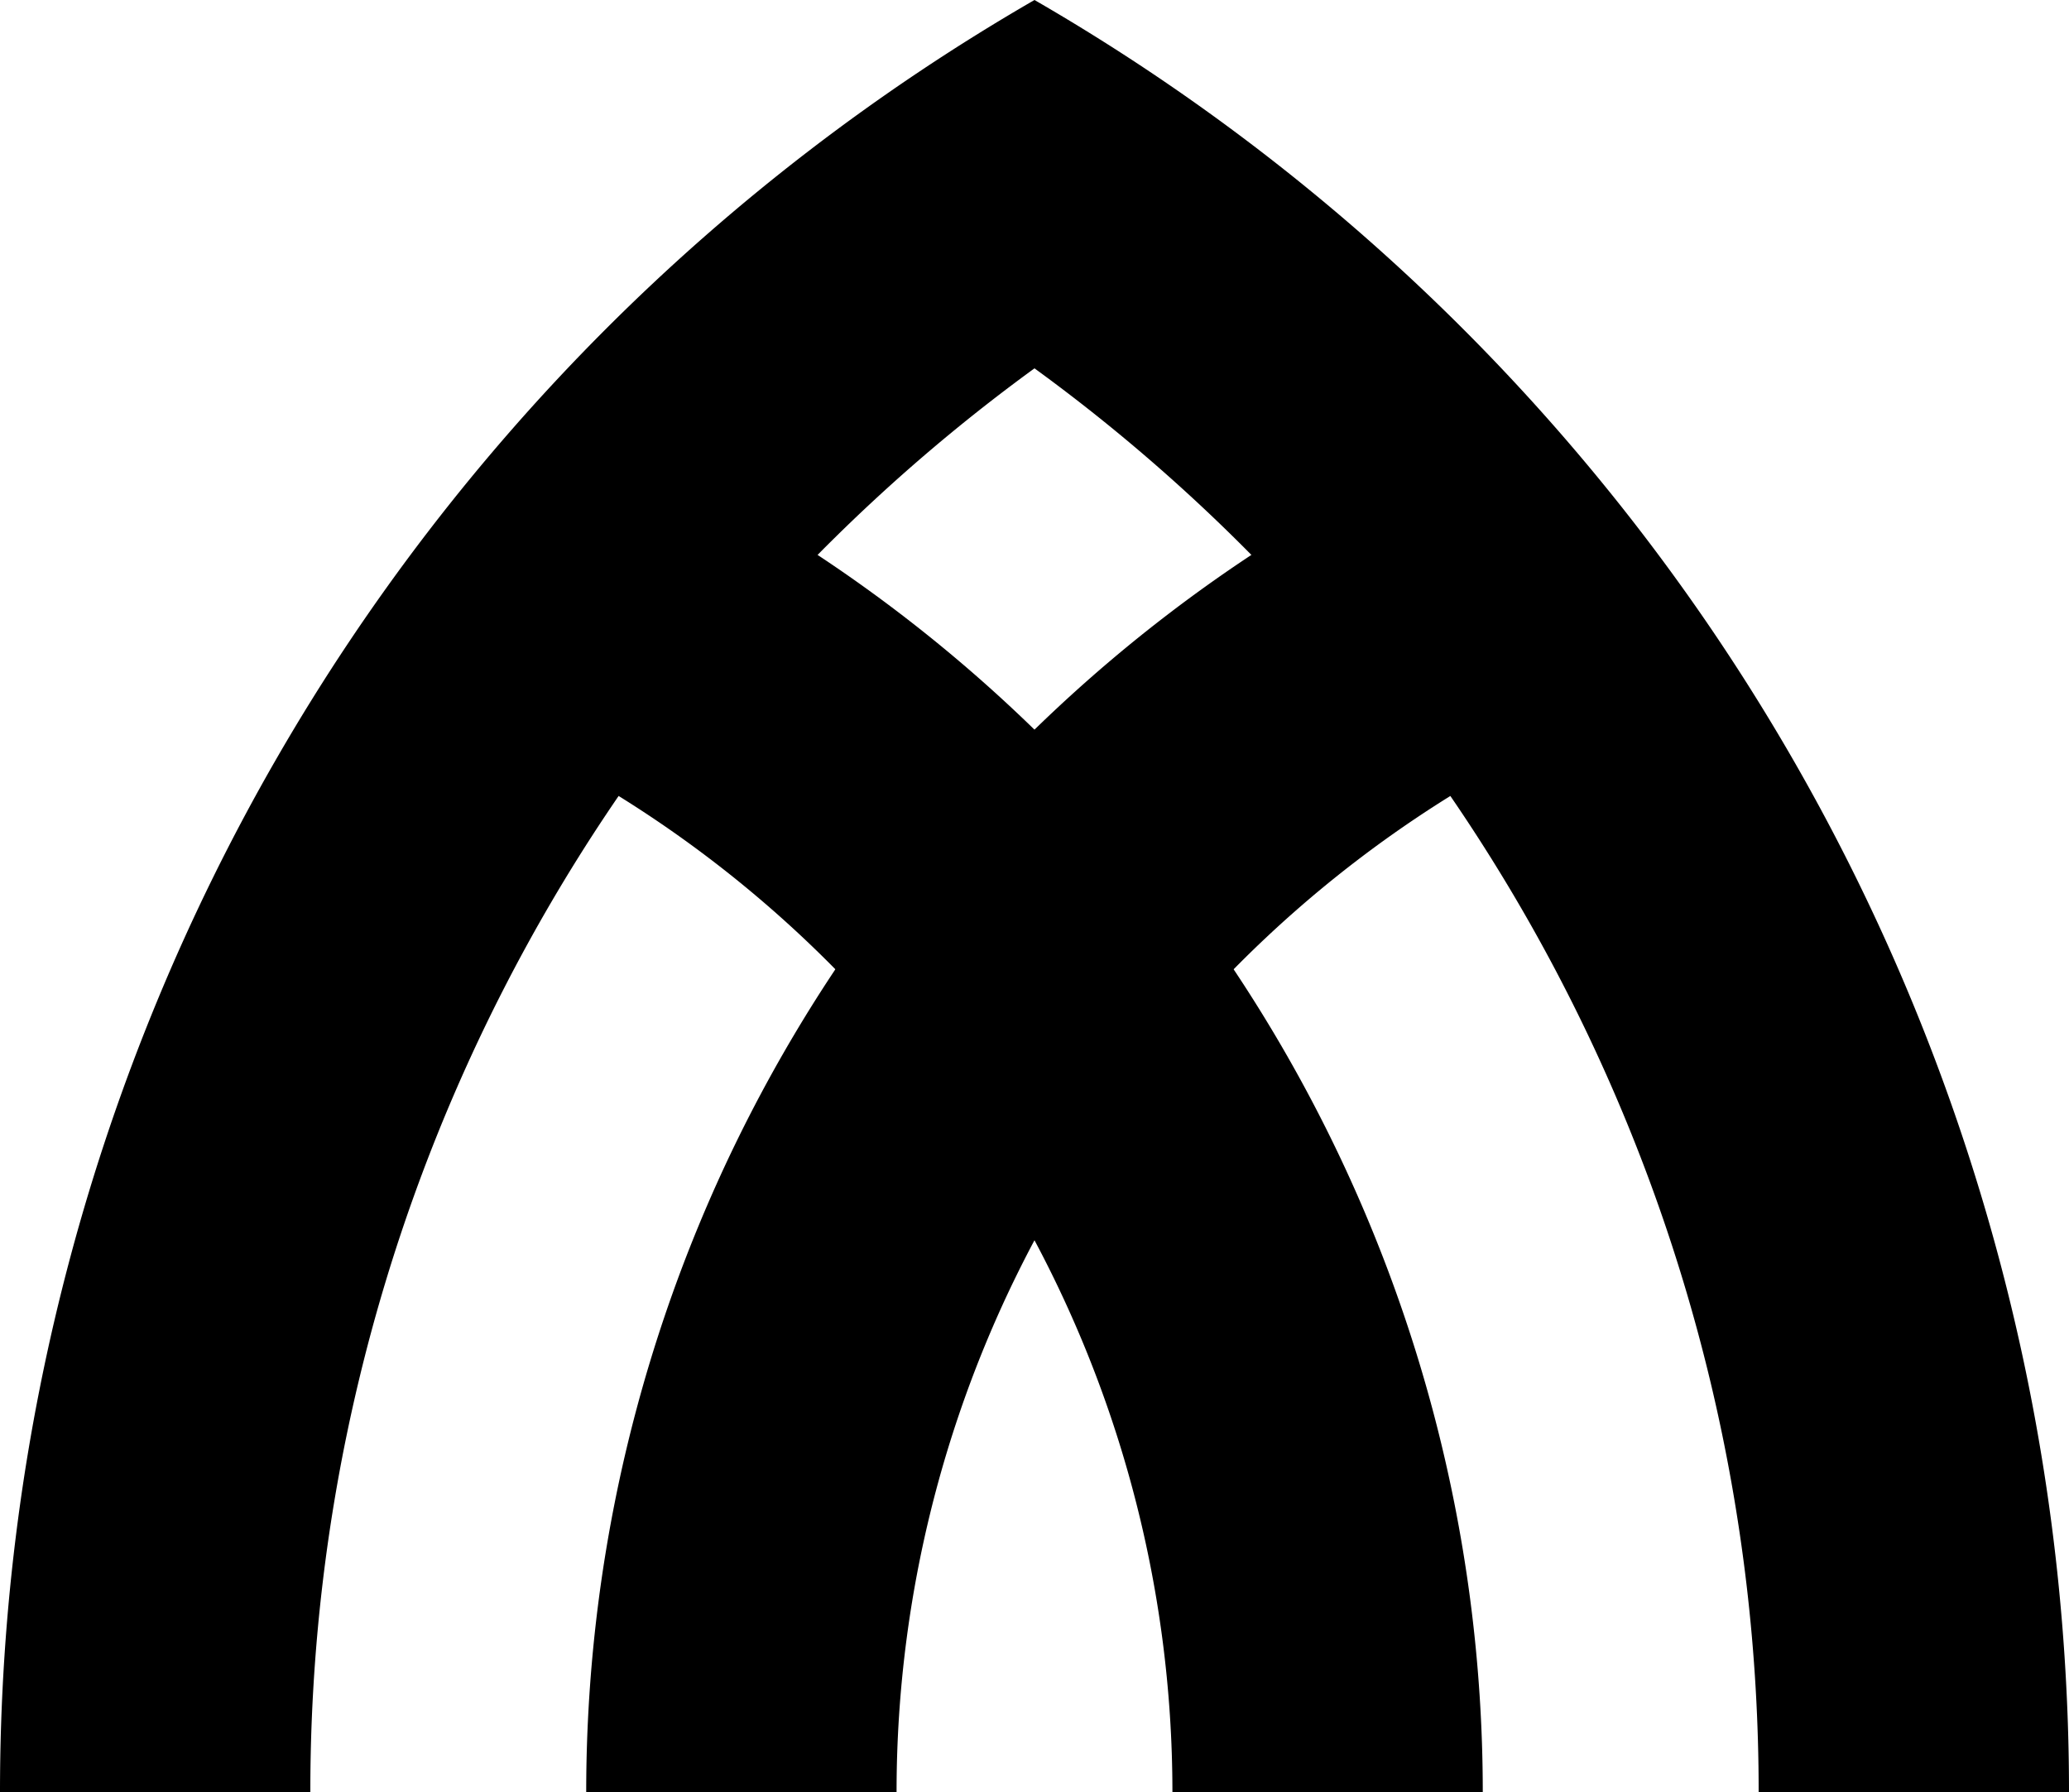
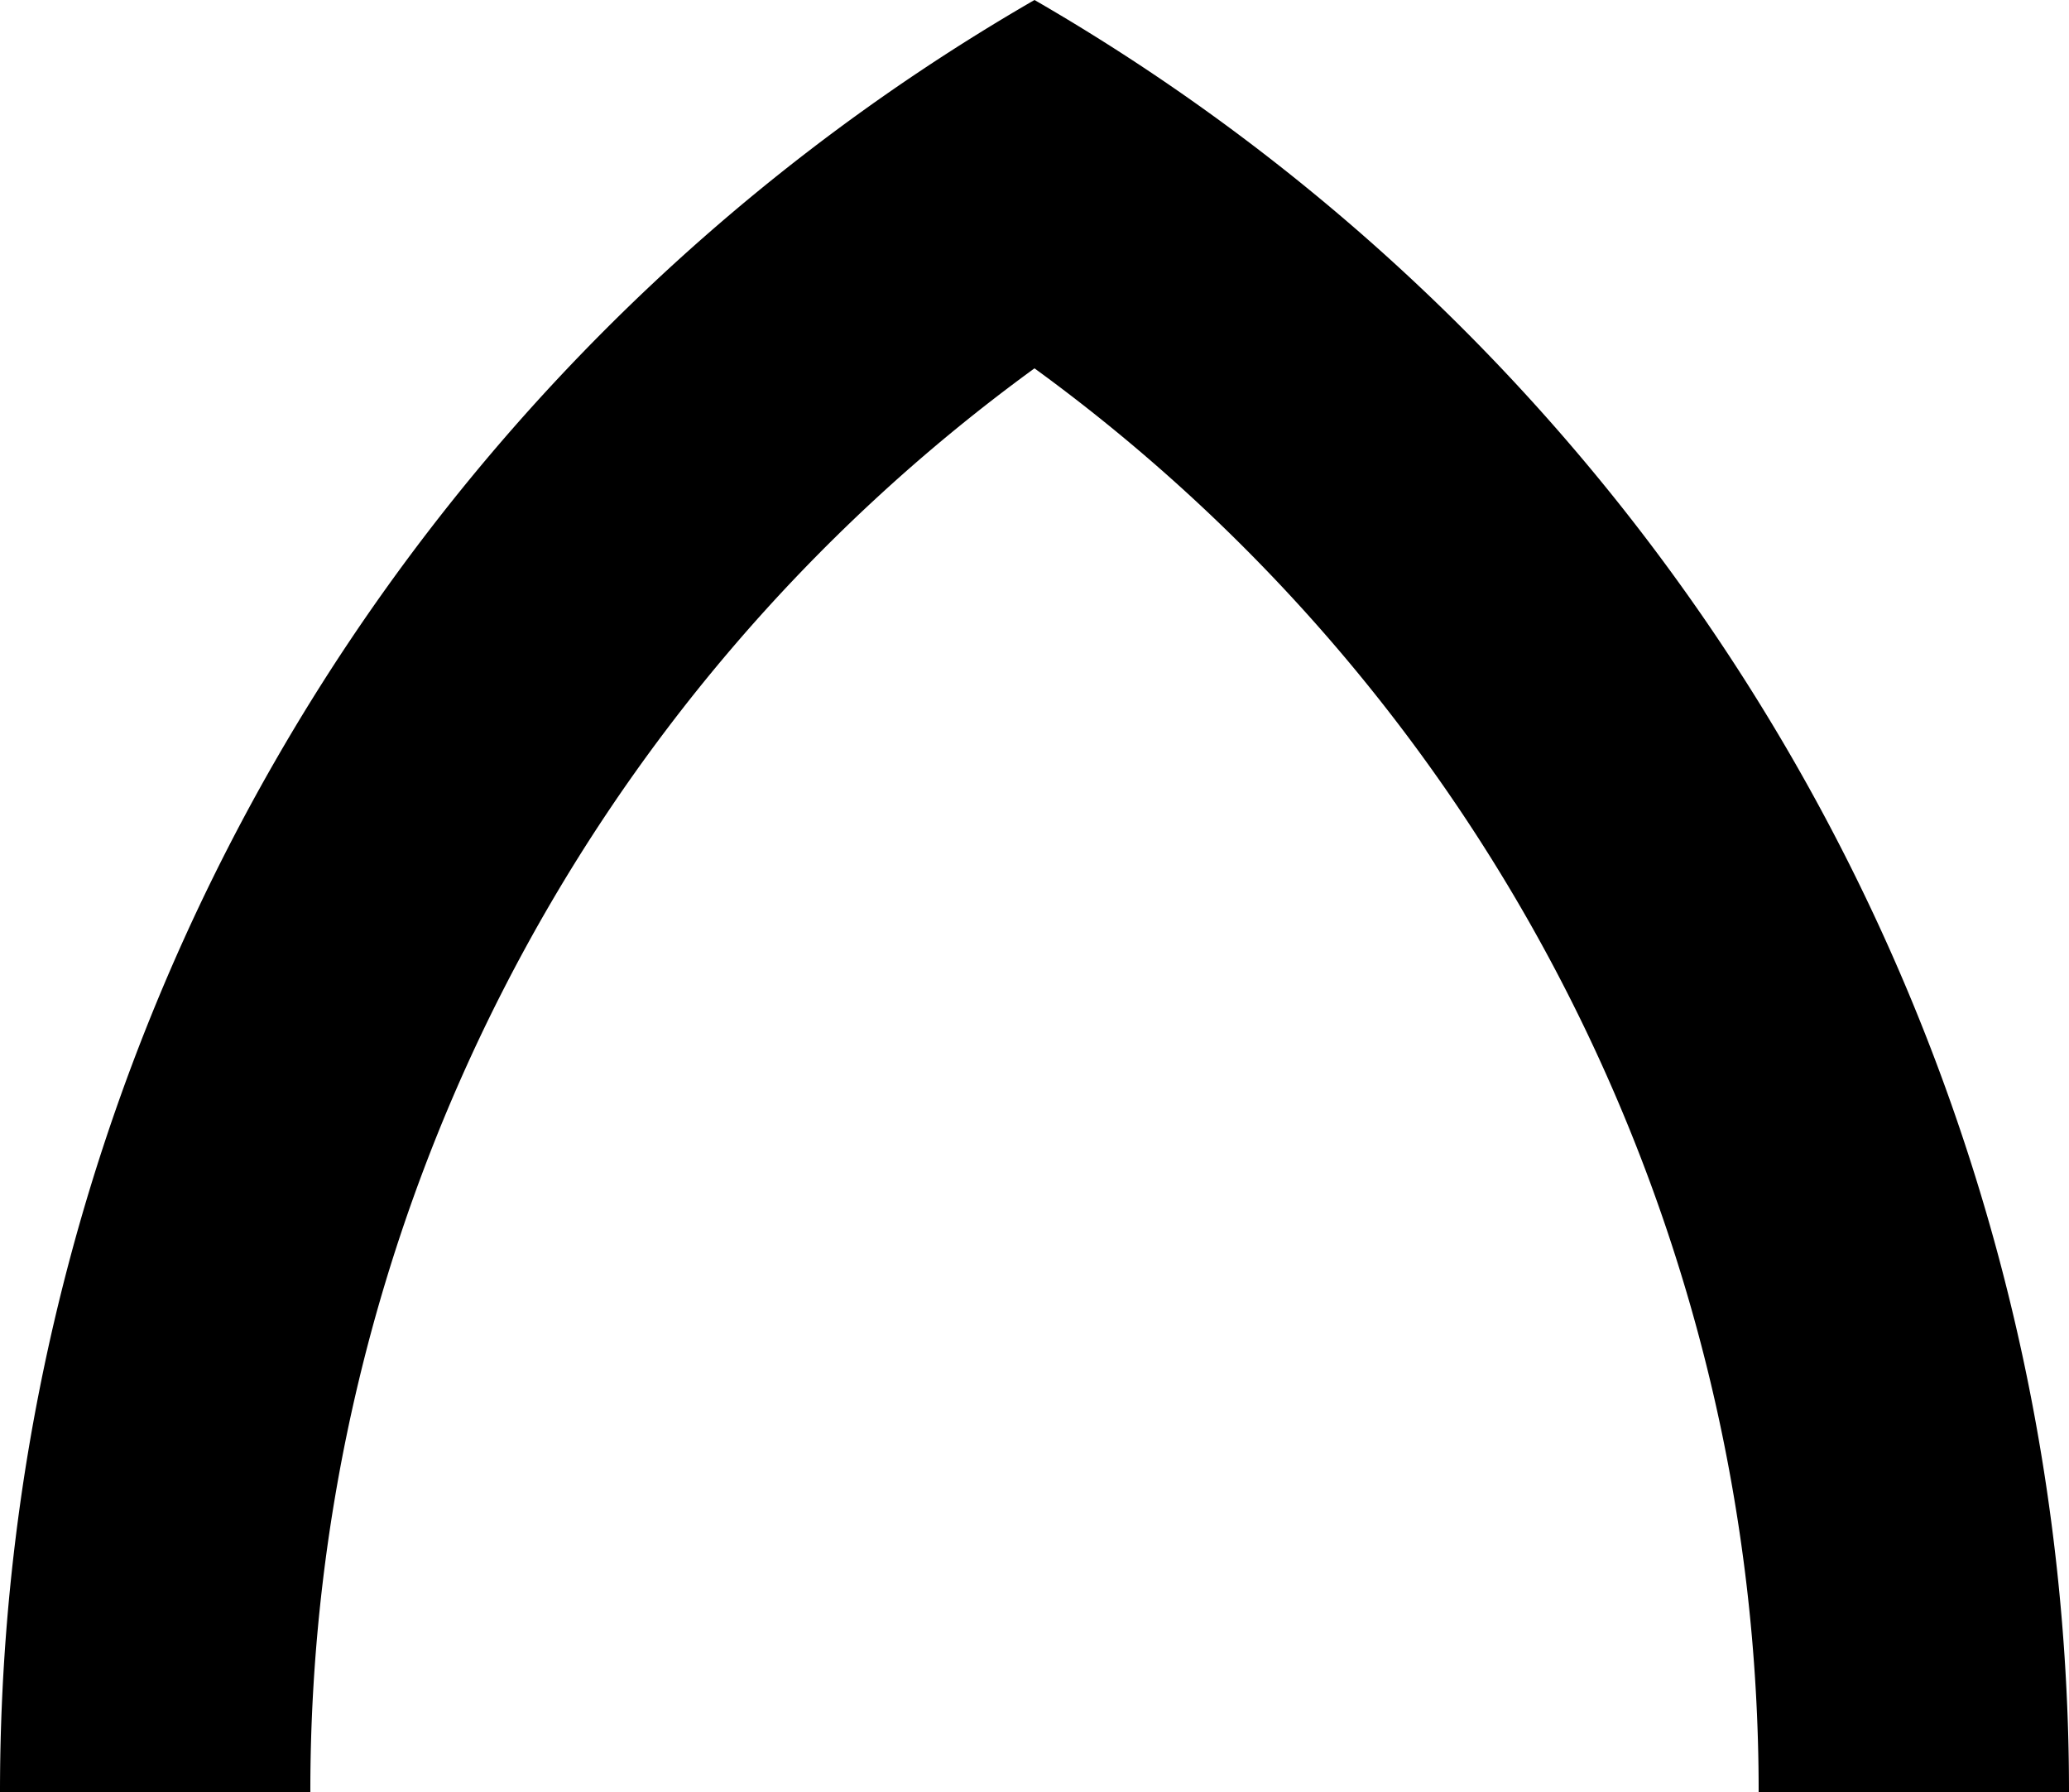
<svg xmlns="http://www.w3.org/2000/svg" id="Yamatotakadashi" width="120.411" height="104.279" viewBox="0 0 120.411 104.279">
  <path id="パス_15" data-name="パス 15" d="M-137.651-99.413a102.349,102.349,0,0,0-42.144-82.845,102.349,102.349,0,0,0-42.144,82.845H-240a120.411,120.411,0,0,1,60.205-104.279A120.411,120.411,0,0,1-119.589-99.413Z" transform="translate(240 203.692)" />
-   <path id="パス_16" data-name="パス 16" d="M-94.969-85.906-104-70.267A68.233,68.233,0,0,1-69.884-11.175h18.062A86.294,86.294,0,0,0-94.968-85.905Z" transform="translate(138.116 115.454)" />
-   <path id="パス_17" data-name="パス 17" d="M-60.853-85.906A86.294,86.294,0,0,0-104-11.175h18.062A68.233,68.233,0,0,1-51.821-70.267Z" transform="translate(138.116 115.454)" />
</svg>